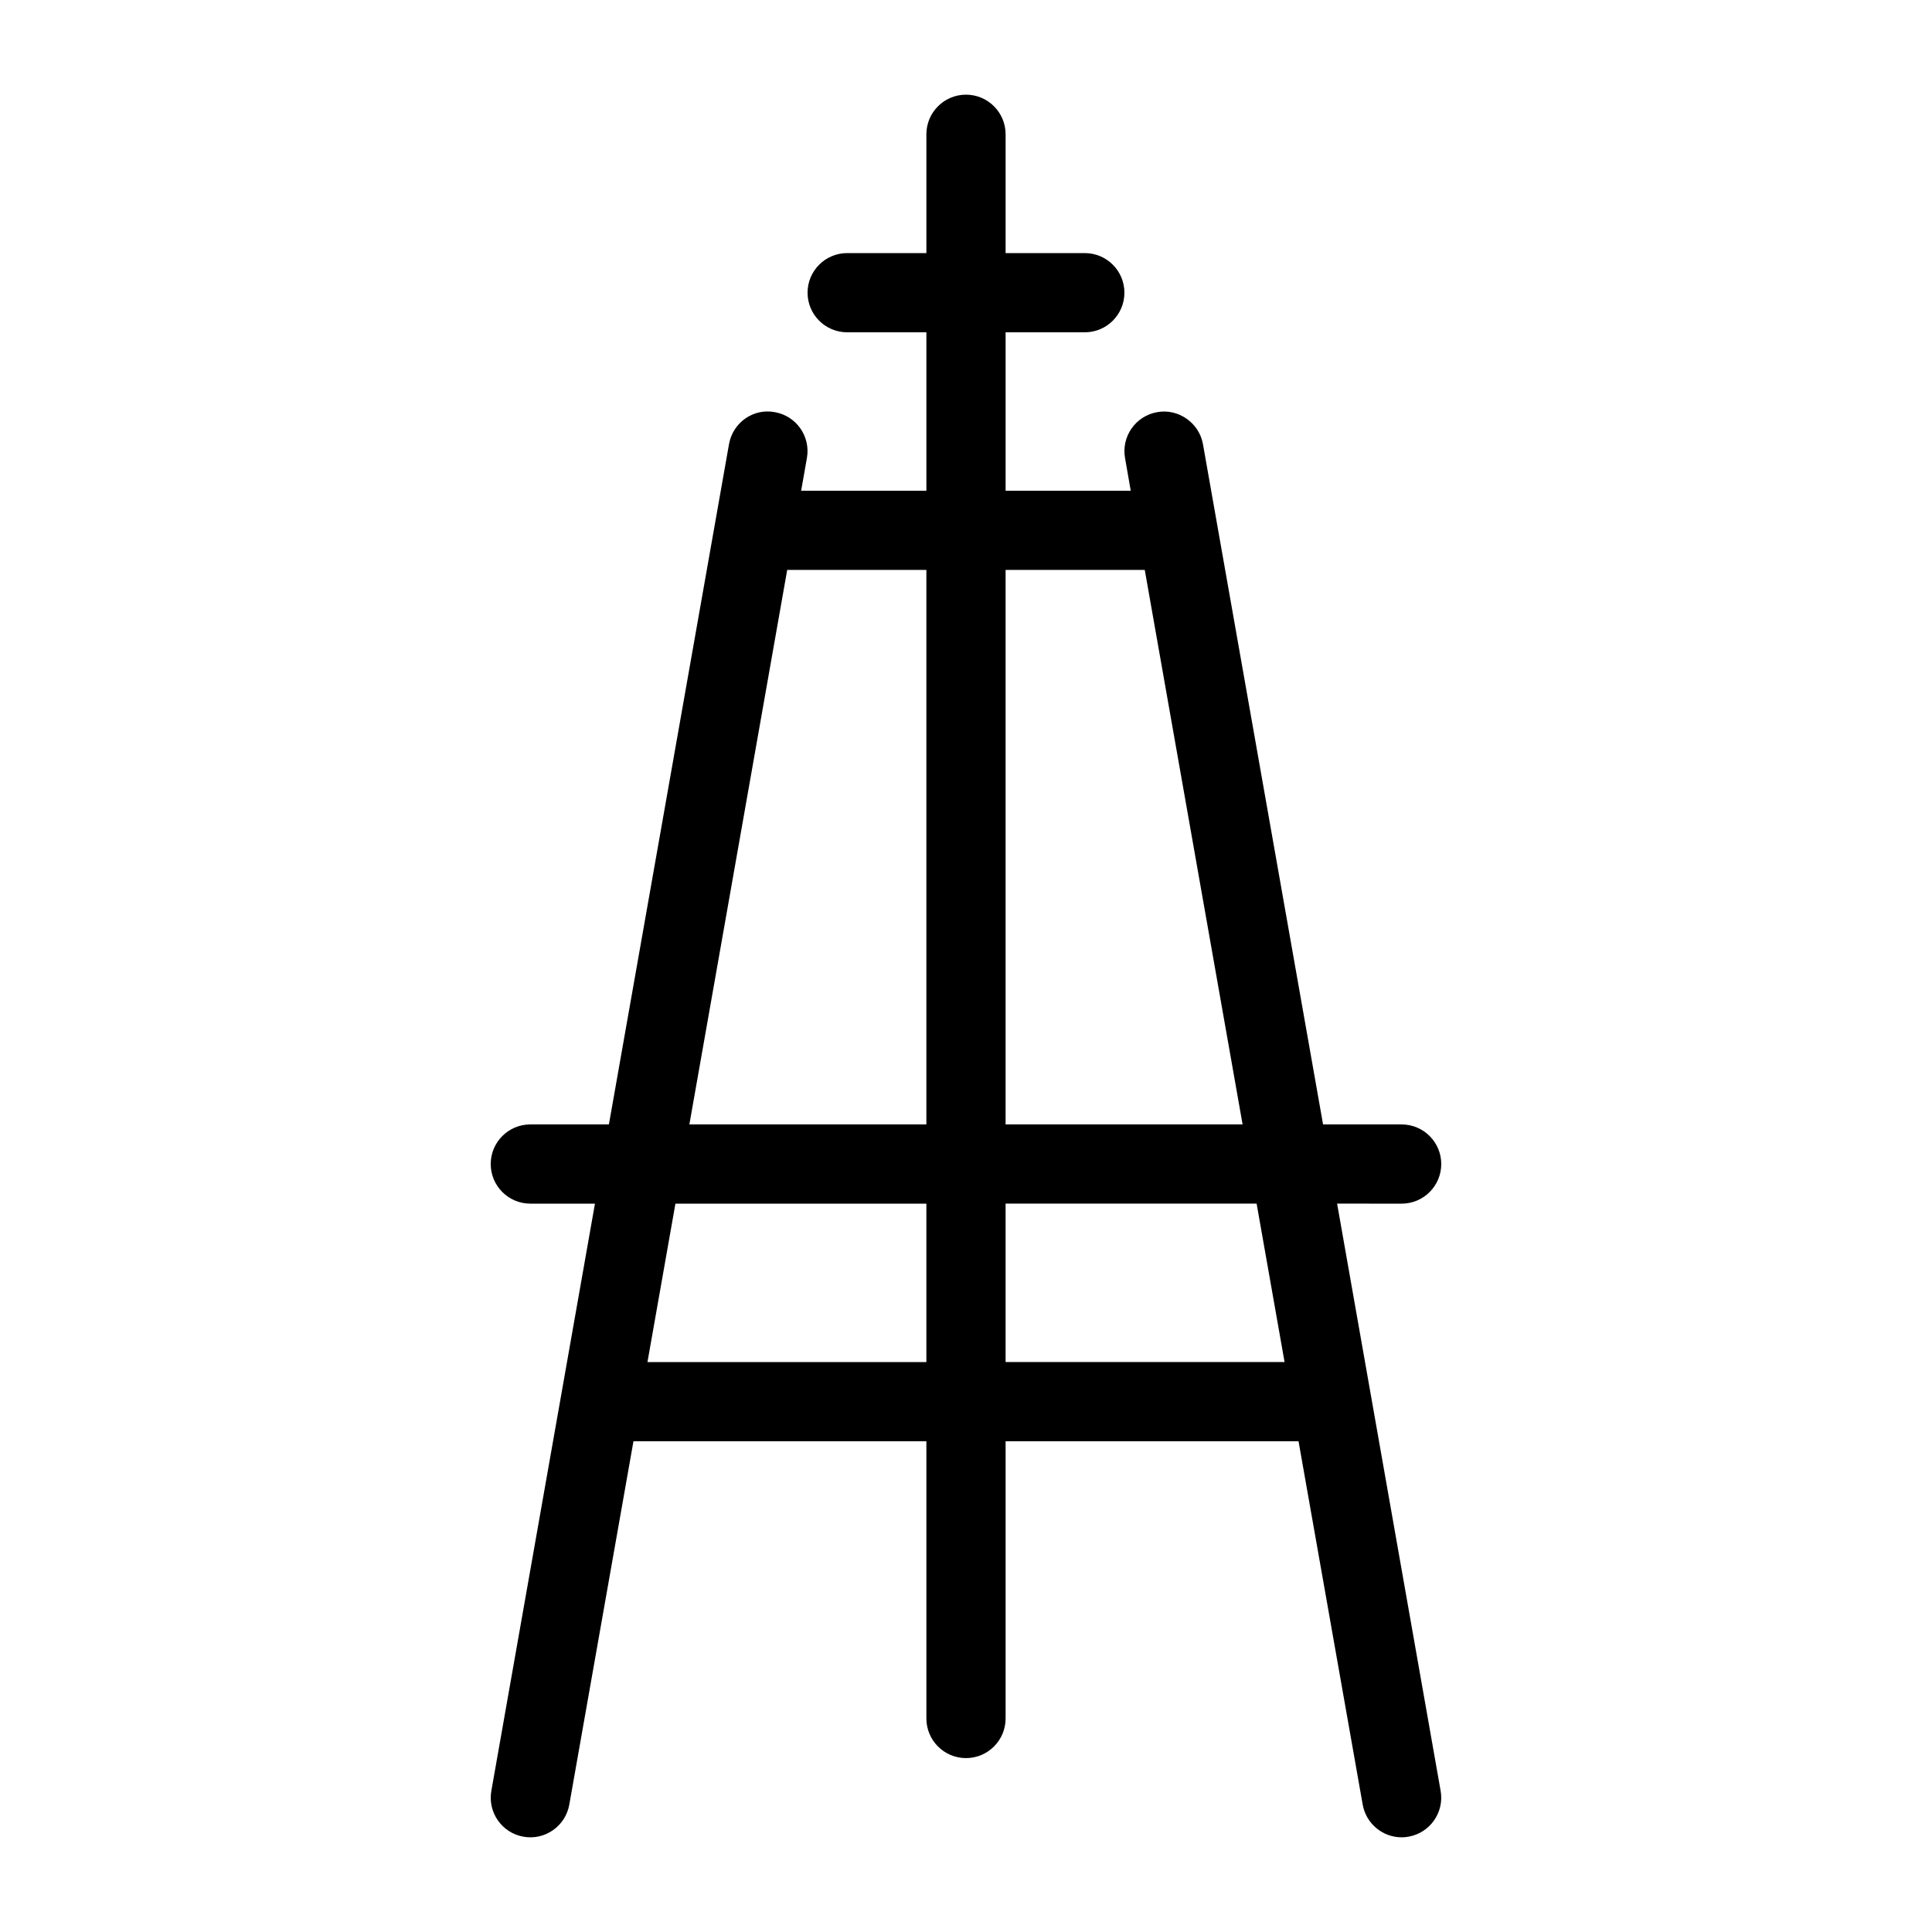
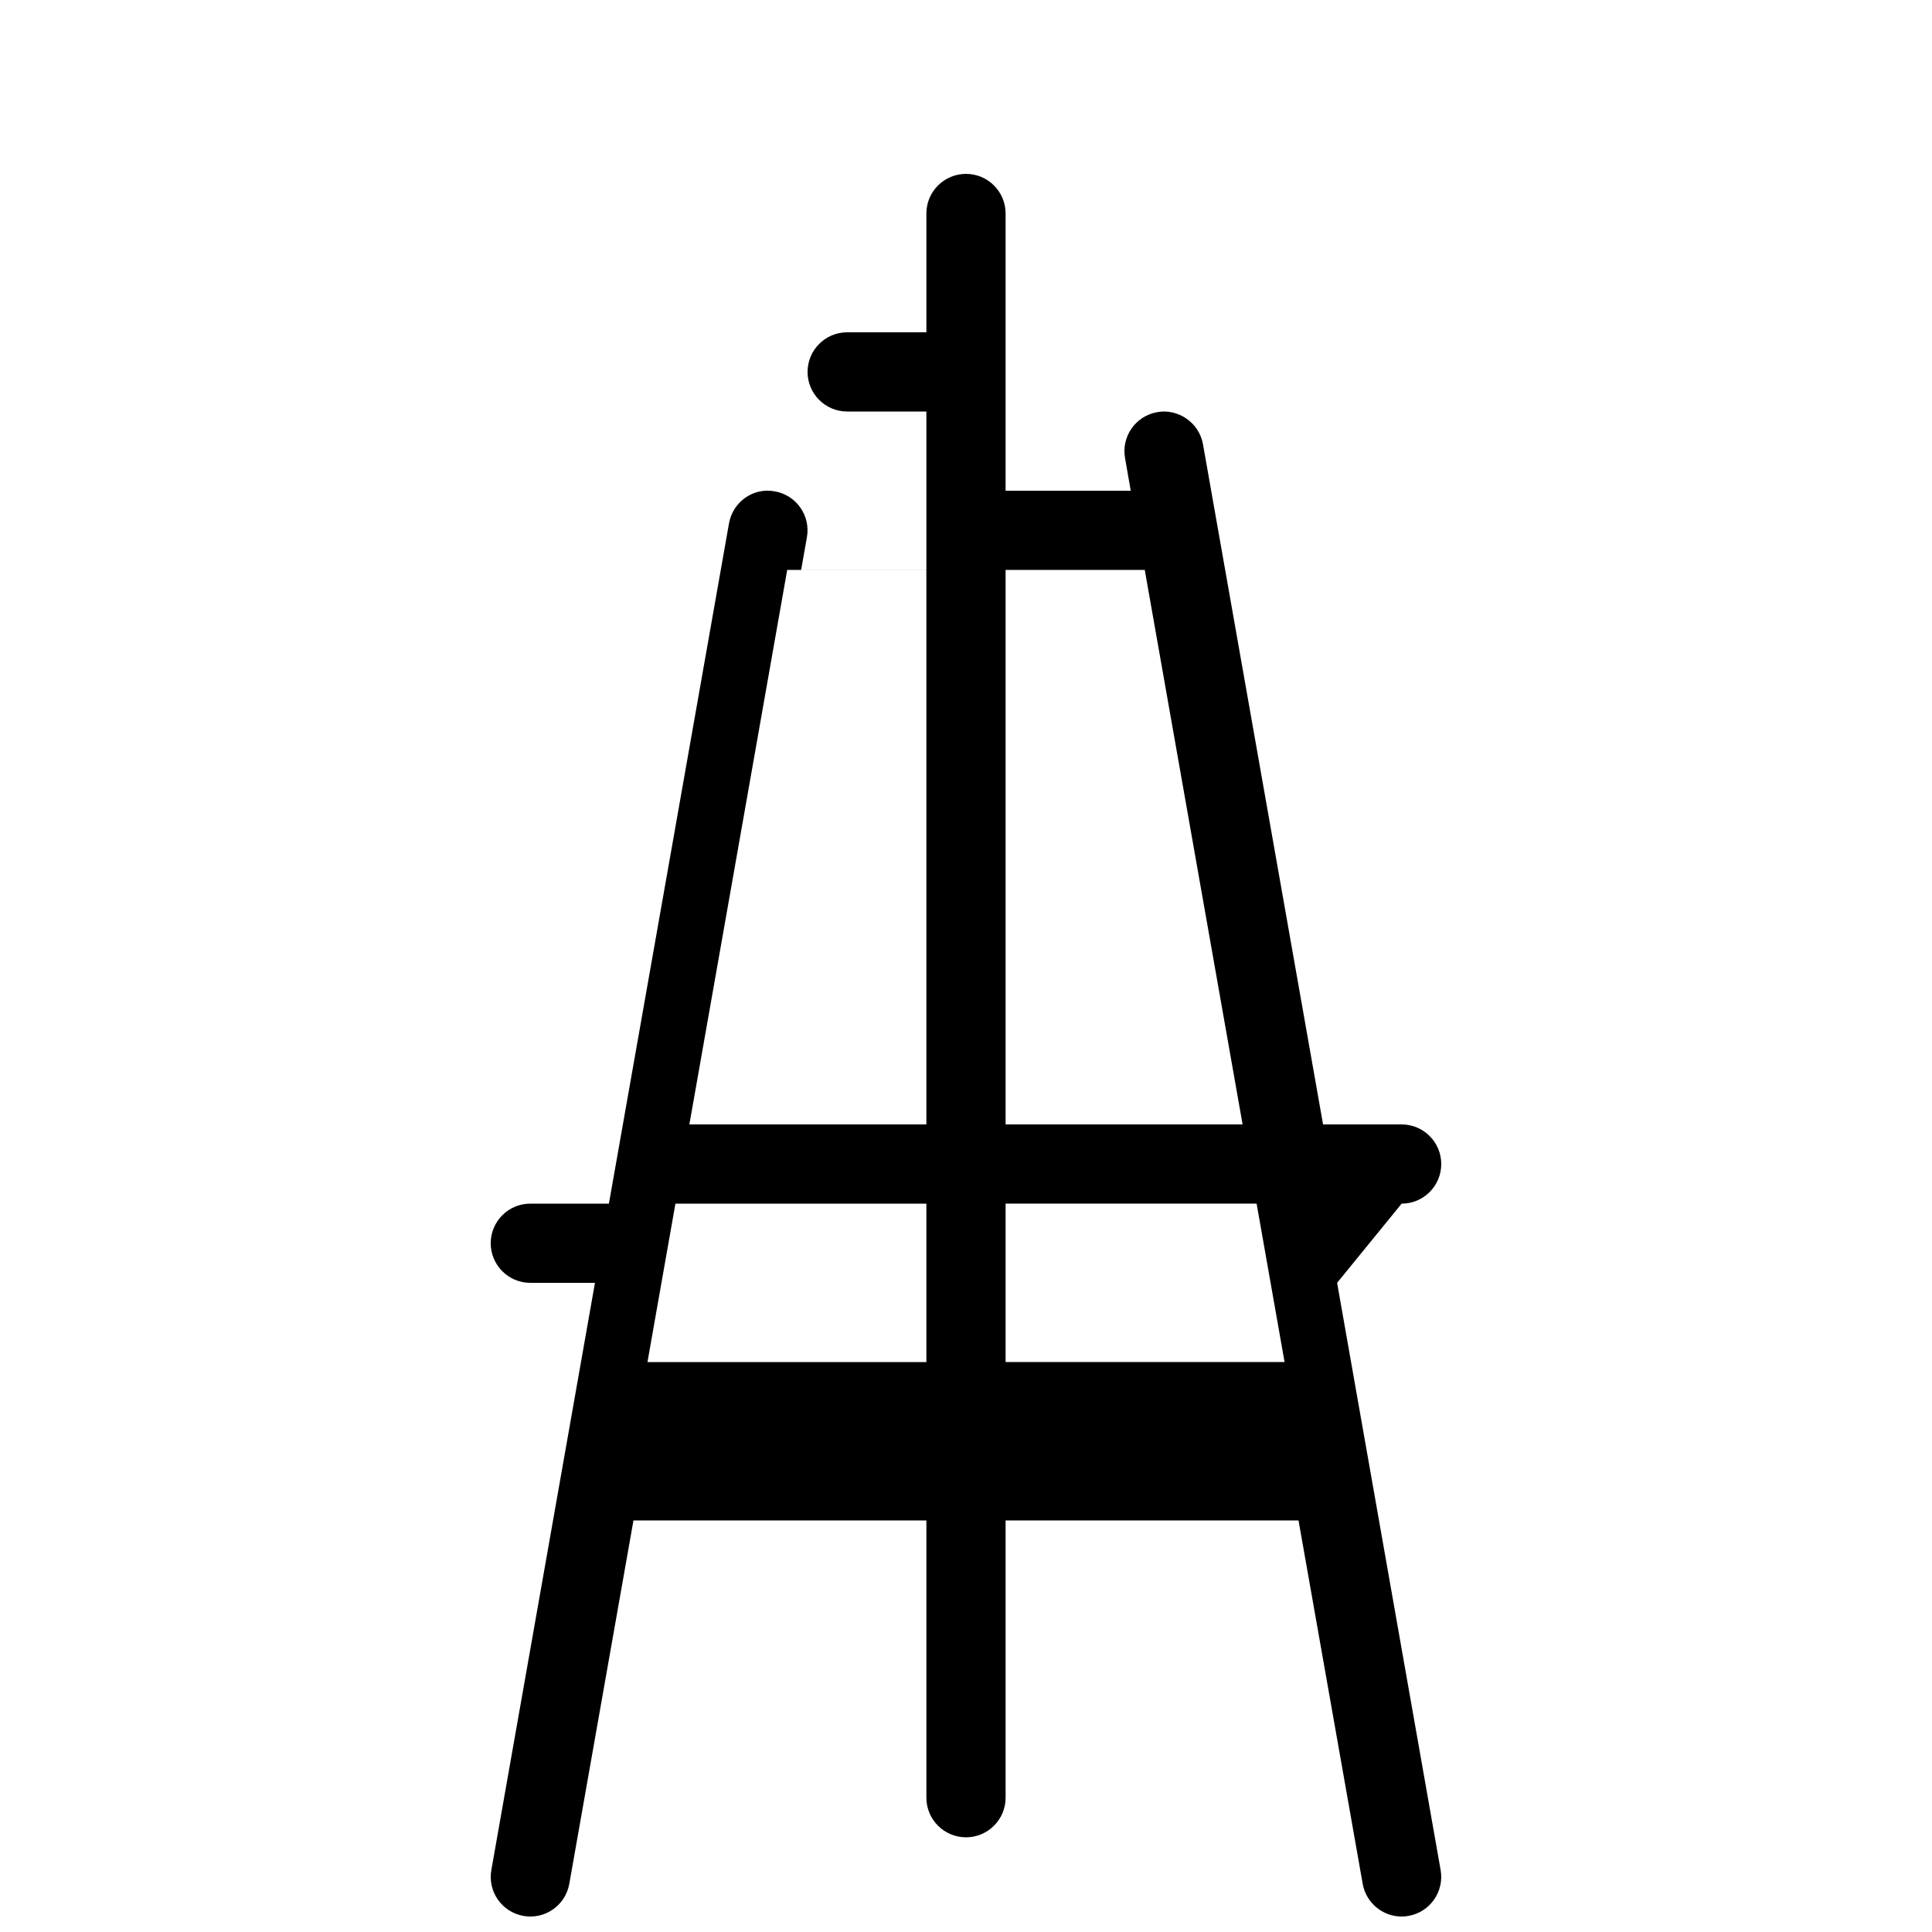
<svg xmlns="http://www.w3.org/2000/svg" fill="#000000" width="800px" height="800px" version="1.1" viewBox="144 144 512 512">
-   <path d="m515.45 462.98c5.793 0 10.496-4.703 10.496-10.496 0-5.797-4.699-10.496-10.496-10.496h-20.824l-31.824-180.26c-1.008-5.711-6.57-9.531-12.156-8.5-5.688 1.008-9.508 6.445-8.5 12.156l1.512 8.664h-33.164v-41.984h20.992c5.793 0 10.496-4.703 10.496-10.496 0-5.793-4.703-10.496-10.496-10.496h-20.992v-31.488c0-5.793-4.703-10.496-10.496-10.496s-10.496 4.703-10.496 10.496v31.488h-20.992c-5.797 0-10.496 4.703-10.496 10.496 0 5.793 4.699 10.496 10.496 10.496h20.992v41.984h-33.191l1.531-8.668c1.008-5.711-2.793-11.148-8.5-12.156-5.731-1.094-11.145 2.793-12.152 8.5l-31.824 180.26h-20.824c-5.793 0-10.496 4.699-10.496 10.496 0 5.793 4.703 10.496 10.496 10.496h17.129l-27.457 155.61c-1.008 5.711 2.793 11.148 8.5 12.156 5.688 1.027 11.148-2.793 12.156-8.5l17.004-96.297h77.629v73.473c0 5.793 4.703 10.496 10.496 10.496s10.496-4.703 10.496-10.496v-73.473h77.629l17.004 96.289c0.902 5.082 5.328 8.672 10.305 8.672 0.609 0 1.238-0.043 1.848-0.168 5.688-1.008 9.508-6.445 8.5-12.156l-27.434-155.61zm-125.95 41.98h-73.914l7.41-41.984 66.504 0.004zm0-62.973h-62.809l25.926-146.95h36.883zm20.992-146.95h36.883l25.926 146.95h-62.809zm0 209.92v-41.984h66.523l7.41 41.984z" />
+   <path d="m515.45 462.98c5.793 0 10.496-4.703 10.496-10.496 0-5.797-4.699-10.496-10.496-10.496h-20.824l-31.824-180.26c-1.008-5.711-6.57-9.531-12.156-8.5-5.688 1.008-9.508 6.445-8.5 12.156l1.512 8.664h-33.164v-41.984h20.992h-20.992v-31.488c0-5.793-4.703-10.496-10.496-10.496s-10.496 4.703-10.496 10.496v31.488h-20.992c-5.797 0-10.496 4.703-10.496 10.496 0 5.793 4.699 10.496 10.496 10.496h20.992v41.984h-33.191l1.531-8.668c1.008-5.711-2.793-11.148-8.5-12.156-5.731-1.094-11.145 2.793-12.152 8.5l-31.824 180.26h-20.824c-5.793 0-10.496 4.699-10.496 10.496 0 5.793 4.703 10.496 10.496 10.496h17.129l-27.457 155.61c-1.008 5.711 2.793 11.148 8.5 12.156 5.688 1.027 11.148-2.793 12.156-8.5l17.004-96.297h77.629v73.473c0 5.793 4.703 10.496 10.496 10.496s10.496-4.703 10.496-10.496v-73.473h77.629l17.004 96.289c0.902 5.082 5.328 8.672 10.305 8.672 0.609 0 1.238-0.043 1.848-0.168 5.688-1.008 9.508-6.445 8.5-12.156l-27.434-155.61zm-125.95 41.98h-73.914l7.41-41.984 66.504 0.004zm0-62.973h-62.809l25.926-146.95h36.883zm20.992-146.95h36.883l25.926 146.95h-62.809zm0 209.92v-41.984h66.523l7.41 41.984z" />
</svg>